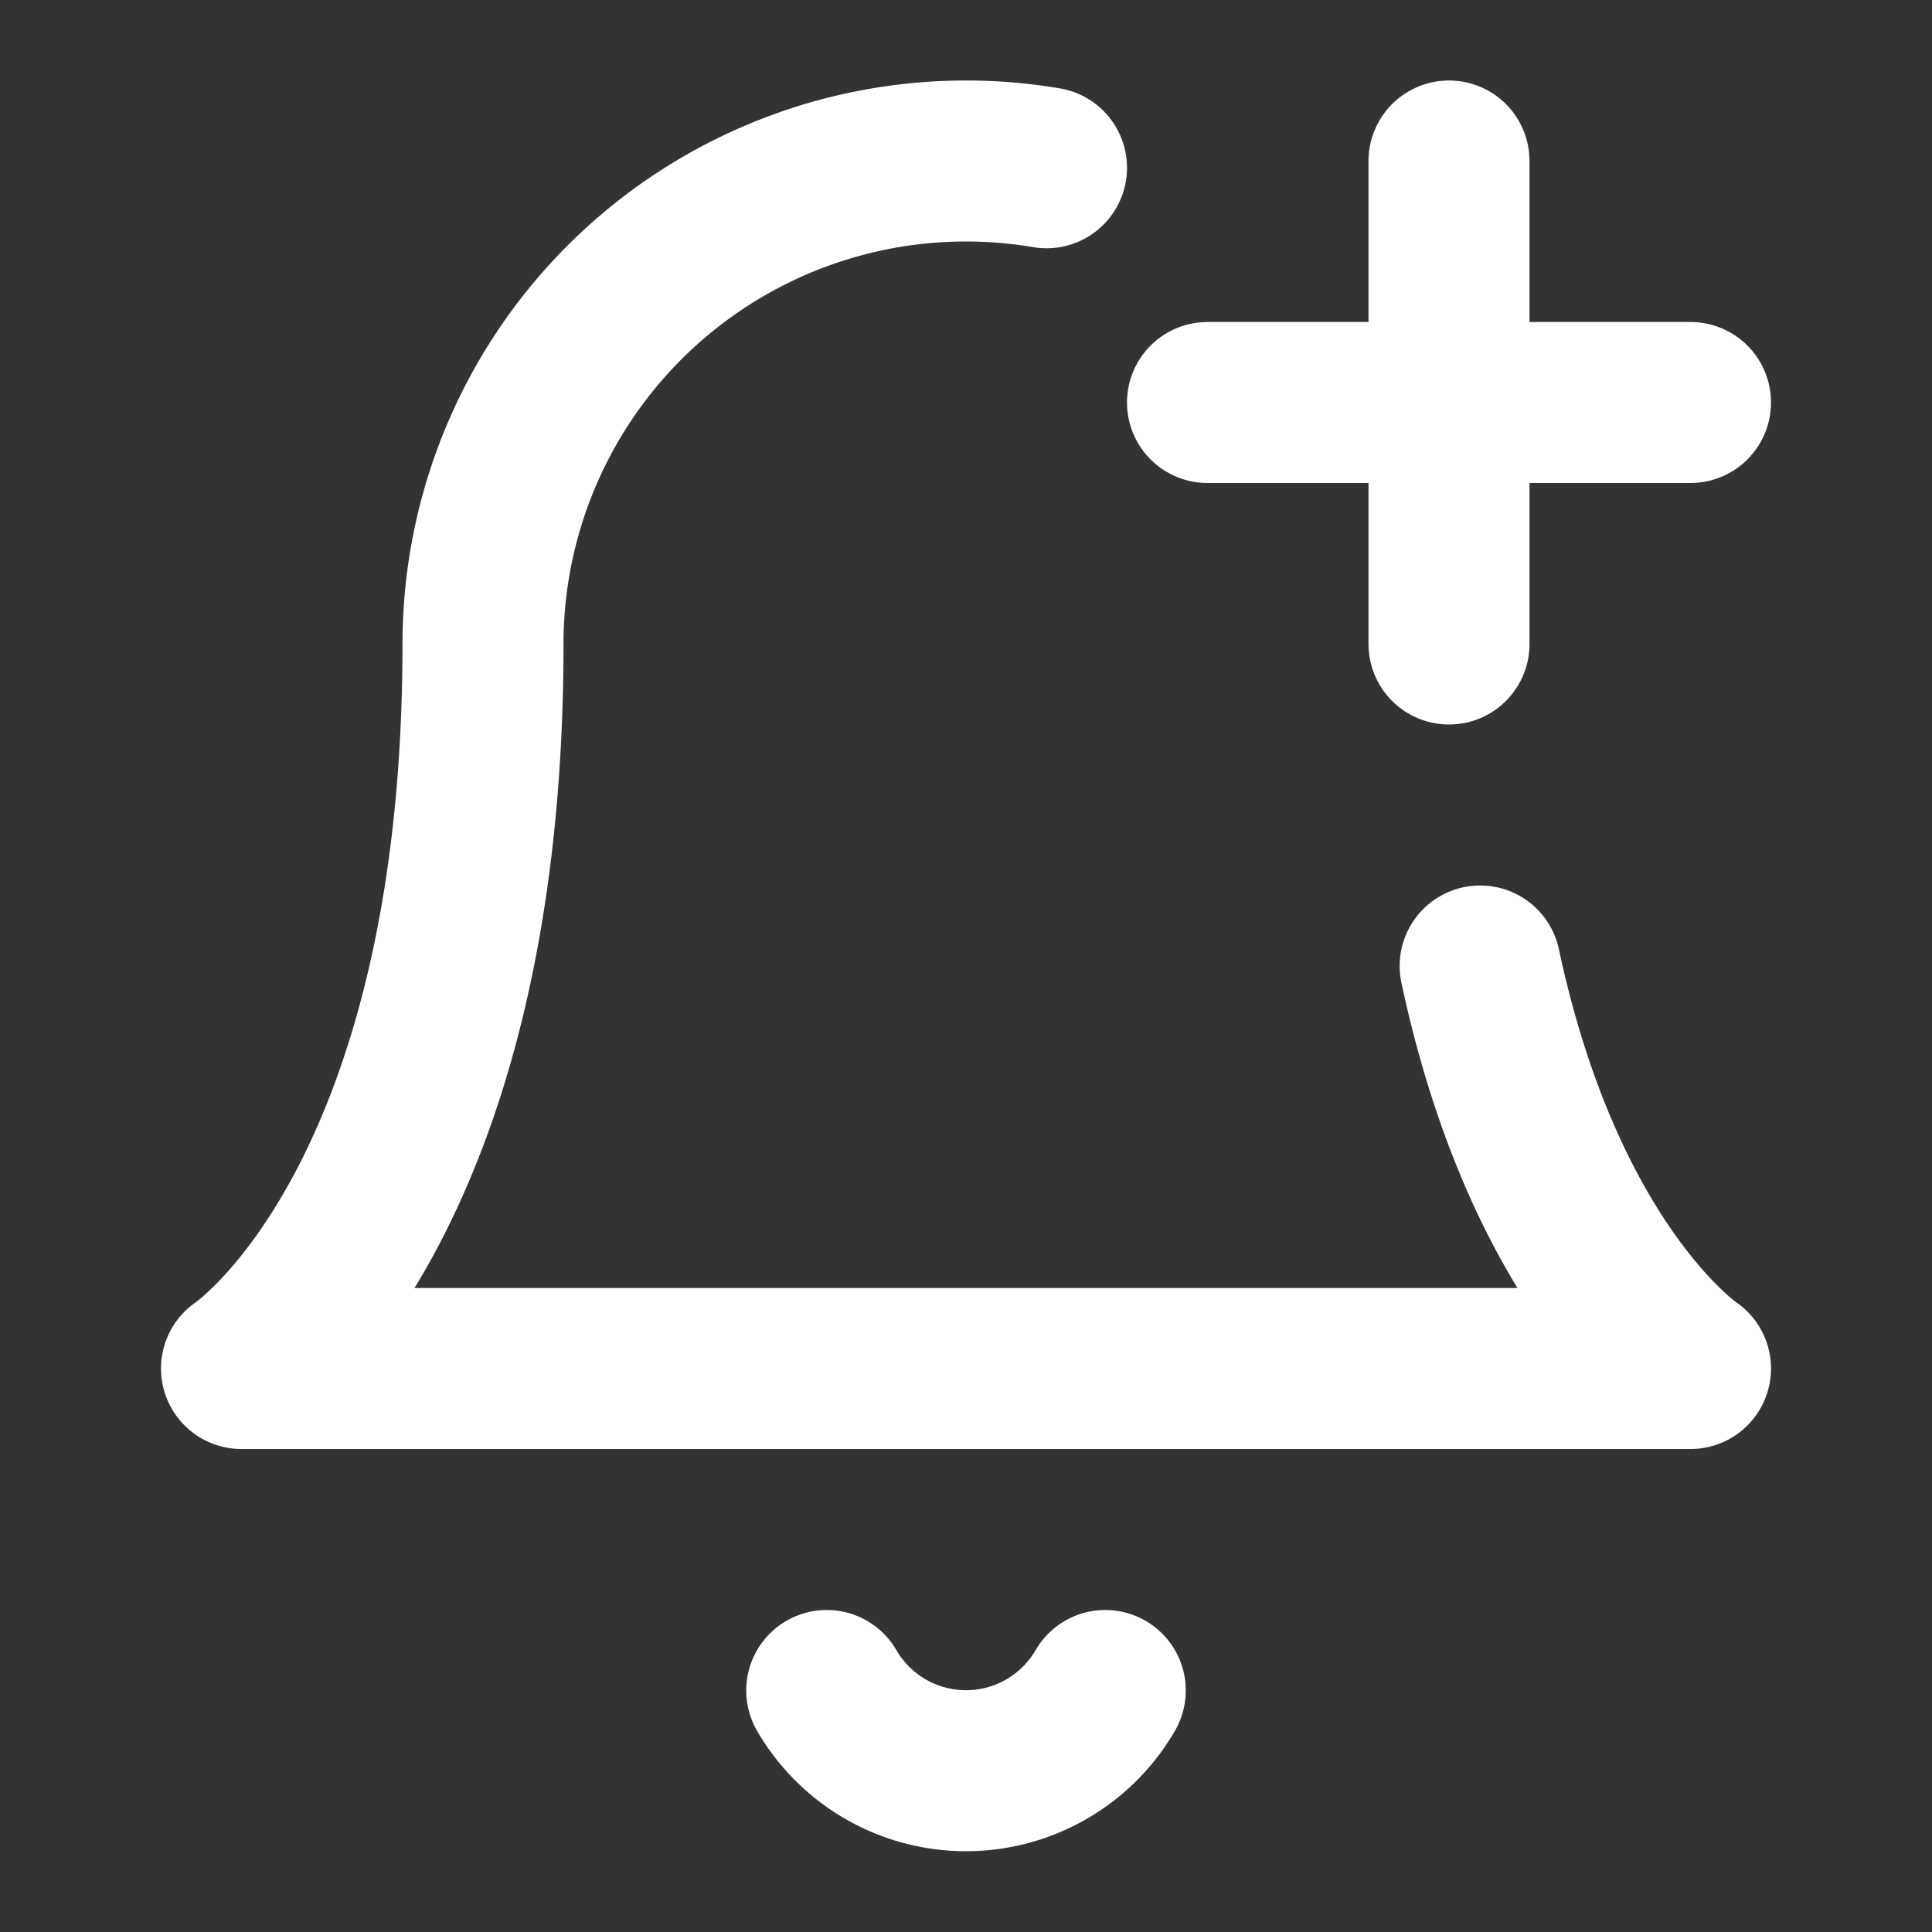
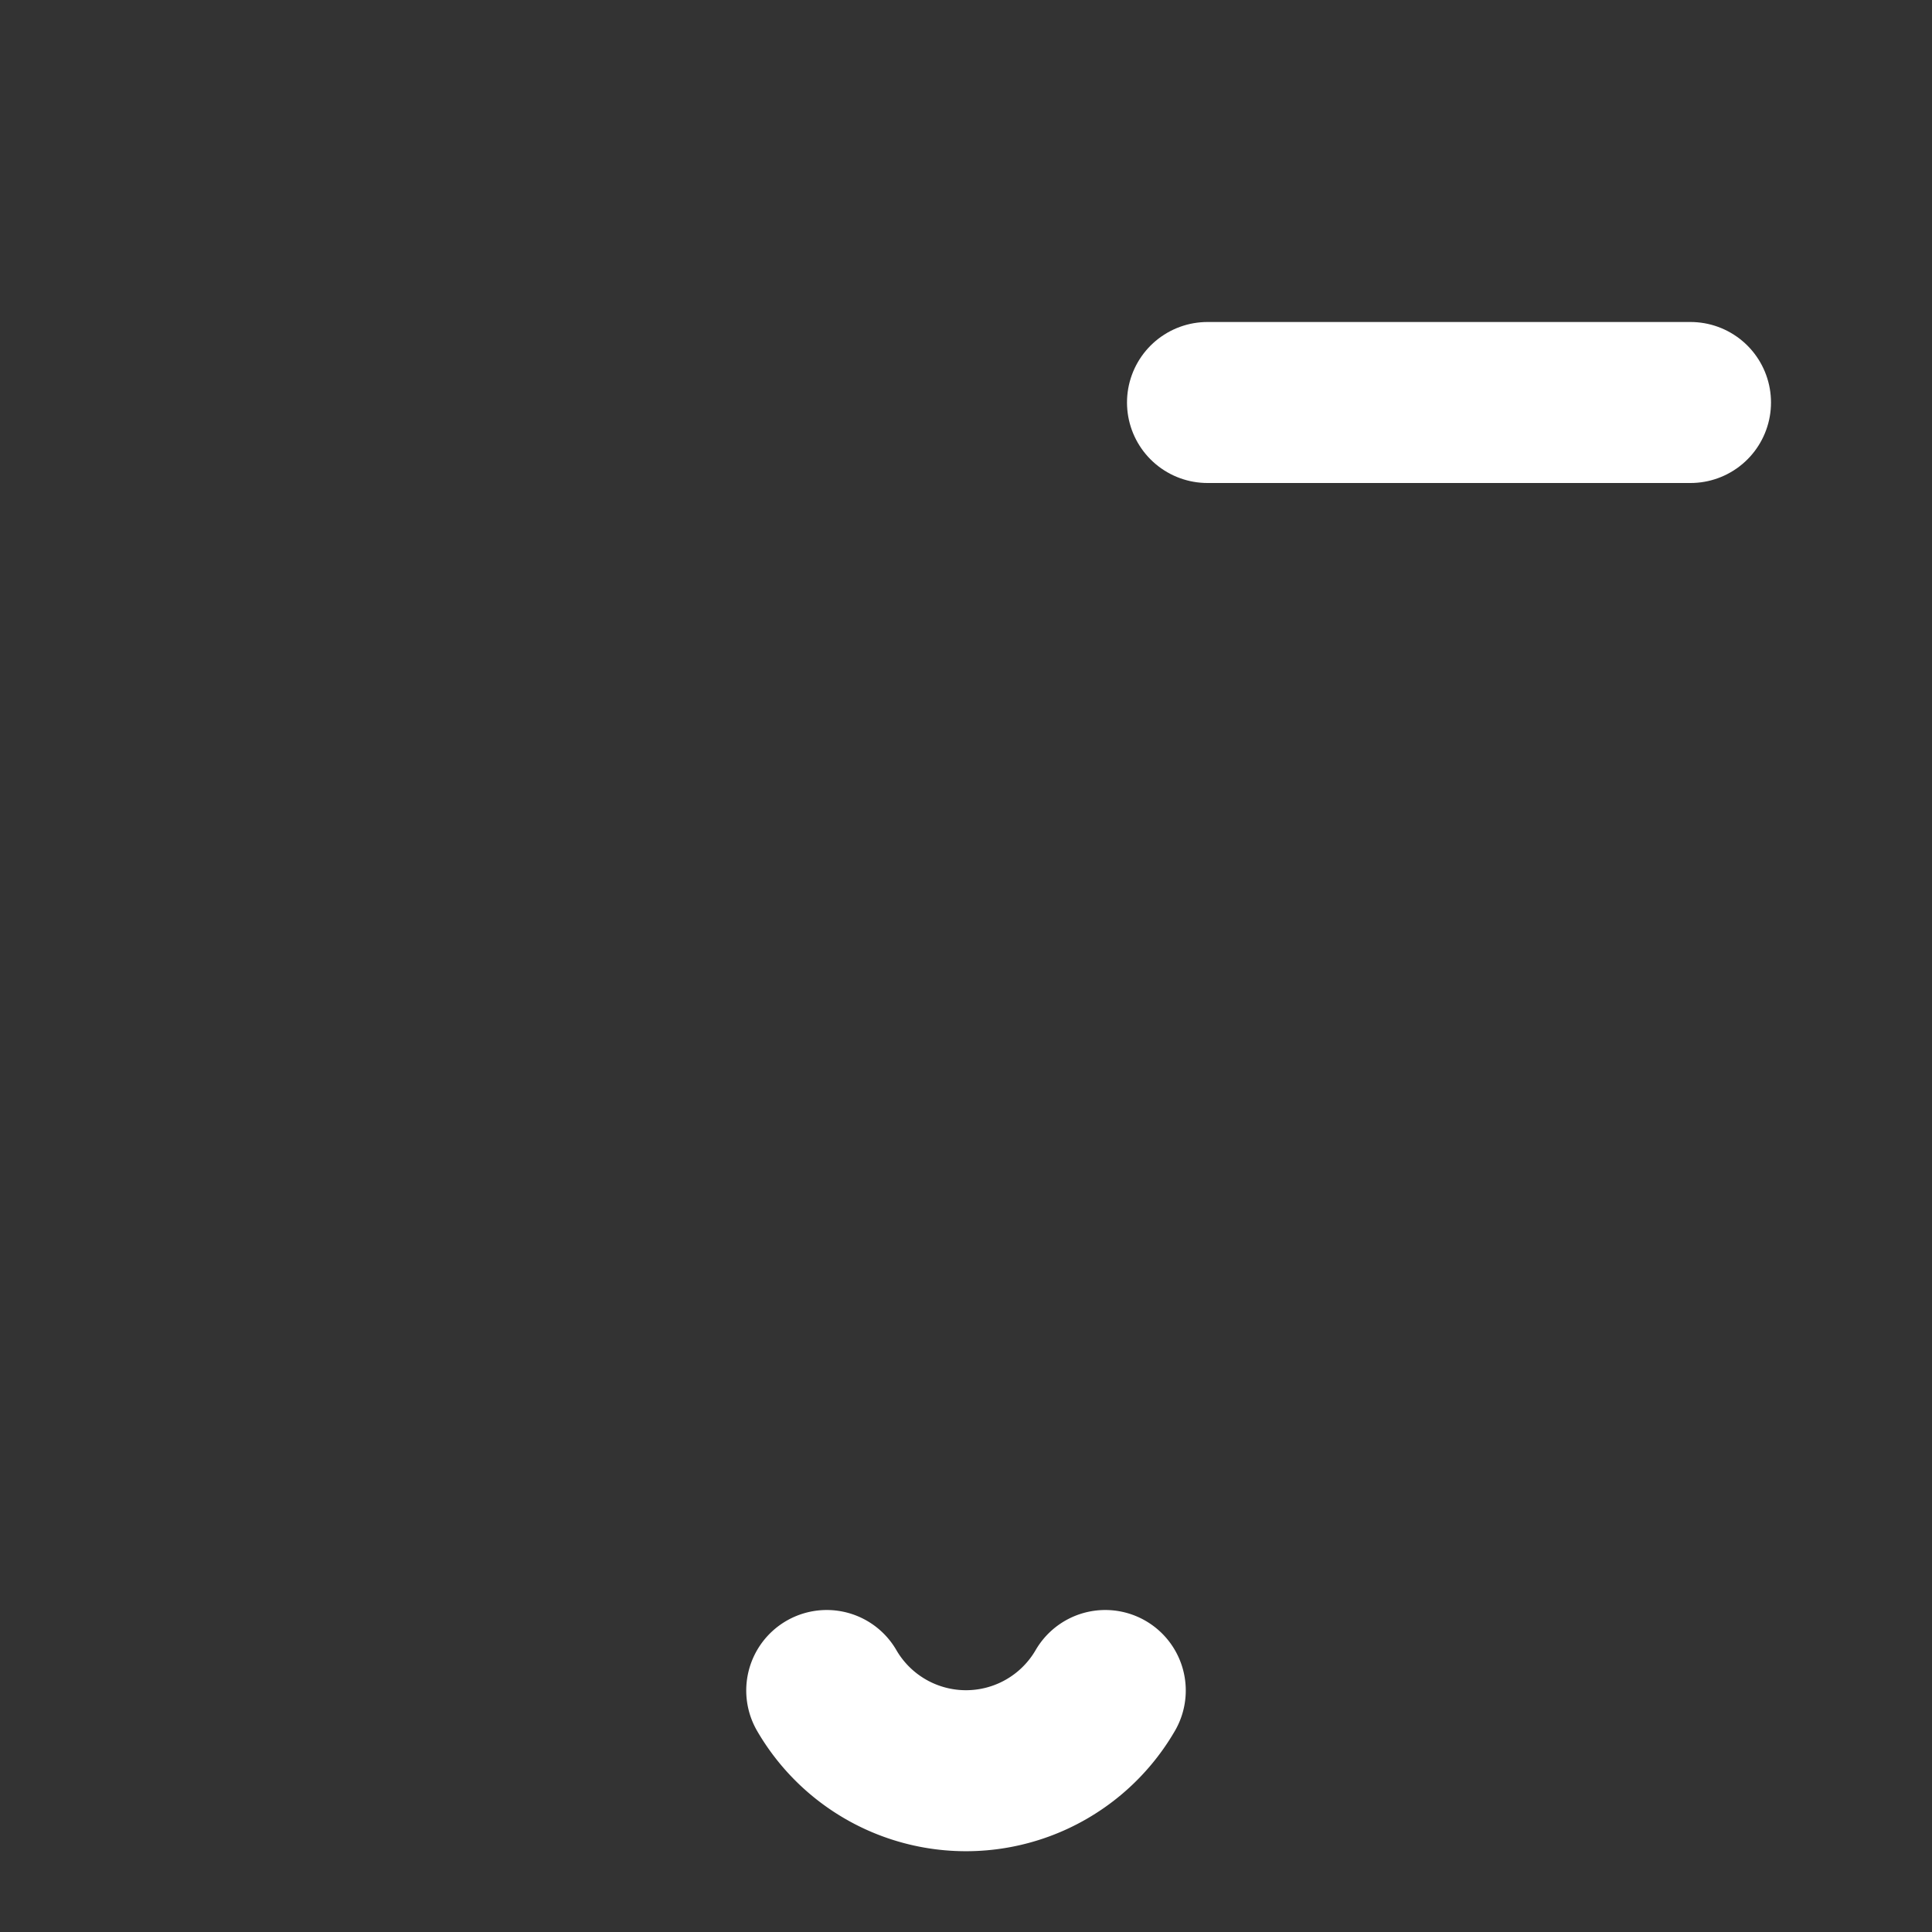
<svg xmlns="http://www.w3.org/2000/svg" width="24" height="24" viewBox="0 0 24 24" fill="none" stroke="#ffffff" stroke-width="2" stroke-linecap="round" stroke-linejoin="round">
  <rect x="0" y="0" width="24" height="24" fill="#333333" stroke="none" />
-   <path d="M18.387 12C19.198 15.799 21 17 21 17H3s3-2 3-9a6 6 0 0 1 7-5.916" />
  <path d="M13.73 21a2 2 0 0 1-3.46 0" />
-   <path d="M18 2v6" />
  <path d="M21 5h-6" />
</svg>